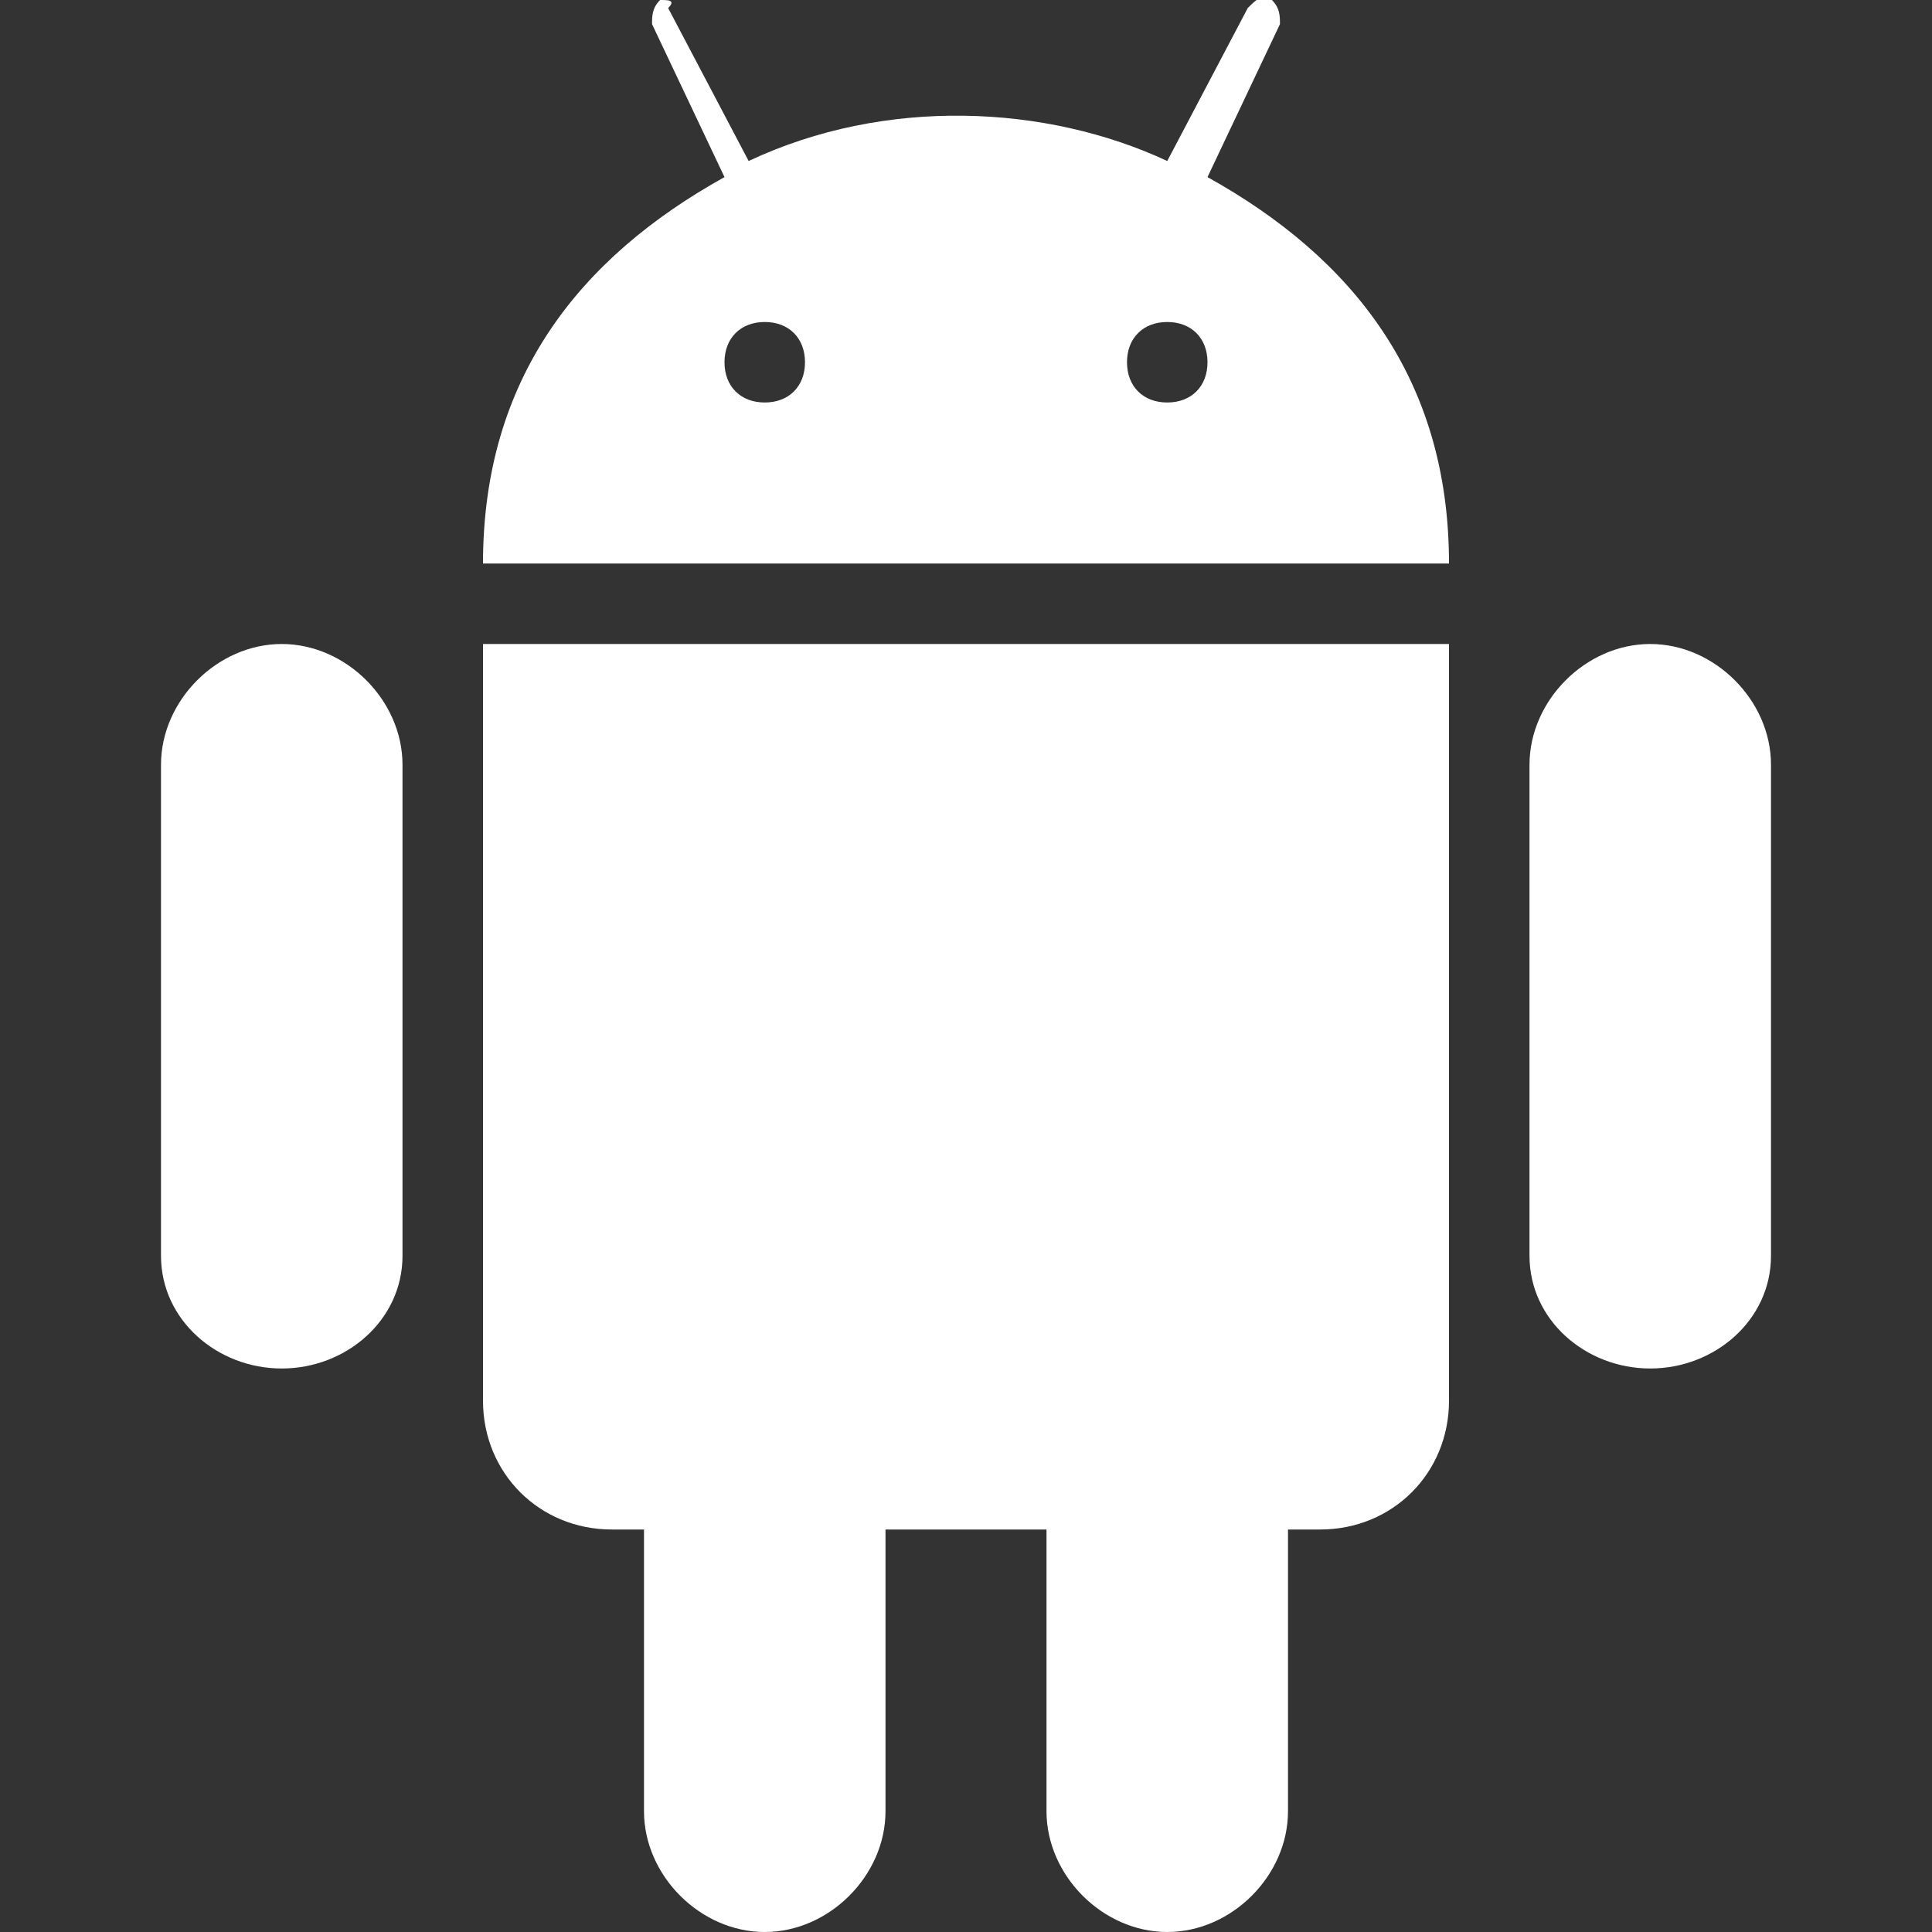
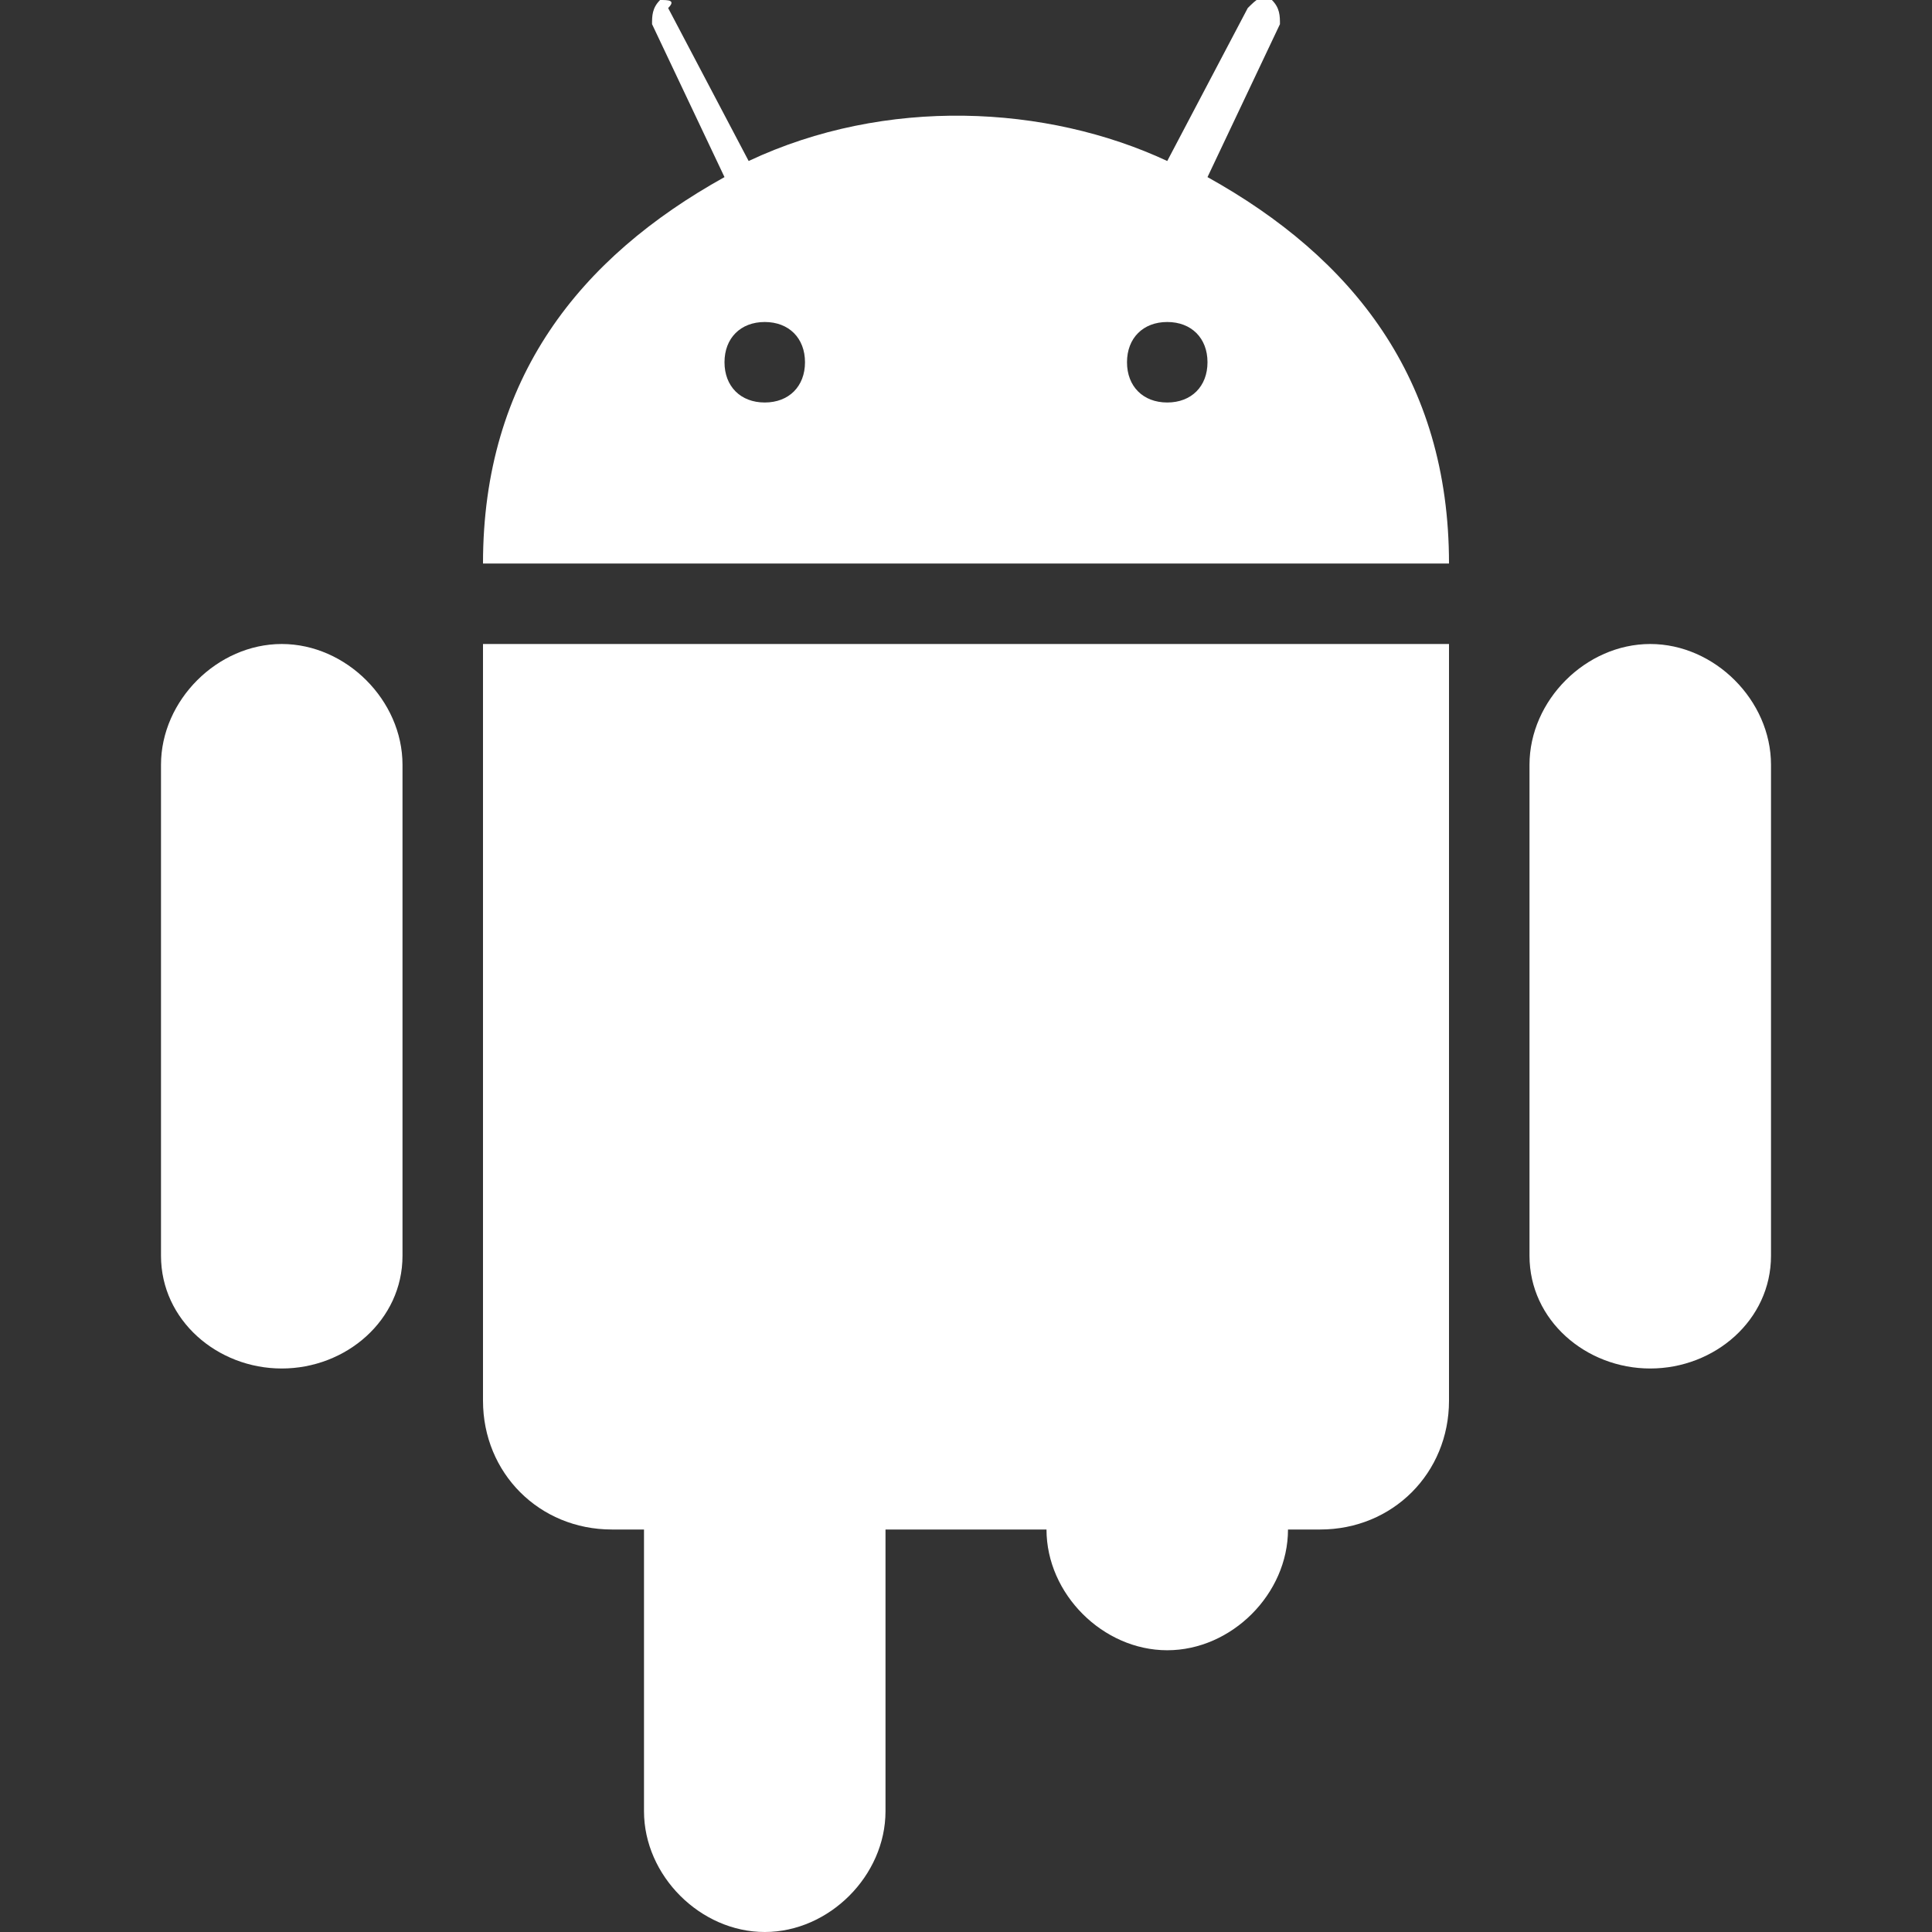
<svg xmlns="http://www.w3.org/2000/svg" id="uuid-c9b18354-7d6a-48c6-a5e4-54c26042c66e" viewBox="0 0 24 24">
  <rect x="0" y="0" width="24" height="24" fill="#333333" stroke="none" />
-   <path d="M6 8v9.4c0 .9.7 1.6 1.6 1.6H8v3.5c0 .8.7 1.5 1.5 1.5s1.5-.7 1.5-1.5V19h2v3.5c0 .8.7 1.5 1.5 1.5s1.5-.7 1.5-1.5V19h.4c.9 0 1.6-.7 1.6-1.6V8H6zm16 1.5c0-.8-.7-1.5-1.5-1.5S19 8.7 19 9.5v6.1c0 .8.7 1.4 1.5 1.4s1.5-.6 1.5-1.4V9.5zm-17 0C5 8.7 4.3 8 3.5 8S2 8.7 2 9.5v6.1c0 .8.7 1.4 1.5 1.4S5 16.4 5 15.6V9.5zm10-7.3l.9-1.9c0-.1 0-.2-.1-.3-.1-.1-.2 0-.3.1l-1 1.9C13 1.3 11 1.2 9.3 2L8.3.1c.1-.1 0-.1-.1-.1-.1.1-.1.2-.1.3L9 2.2C7.2 3.2 6 4.7 6 7h12c0-2.3-1.2-3.8-3-4.8zM9.5 5c-.3 0-.5-.2-.5-.5s.2-.5.5-.5.5.2.5.5-.2.5-.5.5zm5 0c-.3 0-.5-.2-.5-.5s.2-.5.5-.5.5.2.5.5-.2.5-.5.5z" fill="#fff" />
+   <path d="M6 8v9.4c0 .9.7 1.6 1.6 1.6H8v3.5c0 .8.7 1.5 1.5 1.5s1.5-.7 1.5-1.5V19h2c0 .8.7 1.5 1.5 1.5s1.5-.7 1.5-1.5V19h.4c.9 0 1.6-.7 1.6-1.6V8H6zm16 1.5c0-.8-.7-1.5-1.5-1.5S19 8.7 19 9.5v6.1c0 .8.7 1.4 1.5 1.4s1.5-.6 1.5-1.4V9.5zm-17 0C5 8.7 4.3 8 3.5 8S2 8.7 2 9.5v6.1c0 .8.7 1.4 1.5 1.4S5 16.4 5 15.6V9.5zm10-7.3l.9-1.9c0-.1 0-.2-.1-.3-.1-.1-.2 0-.3.1l-1 1.9C13 1.3 11 1.2 9.3 2L8.3.1c.1-.1 0-.1-.1-.1-.1.1-.1.2-.1.3L9 2.2C7.2 3.2 6 4.7 6 7h12c0-2.3-1.2-3.8-3-4.8zM9.5 5c-.3 0-.5-.2-.5-.5s.2-.5.5-.5.5.2.5.5-.2.5-.5.5zm5 0c-.3 0-.5-.2-.5-.5s.2-.5.5-.5.5.2.5.5-.2.5-.5.5z" fill="#fff" />
</svg>